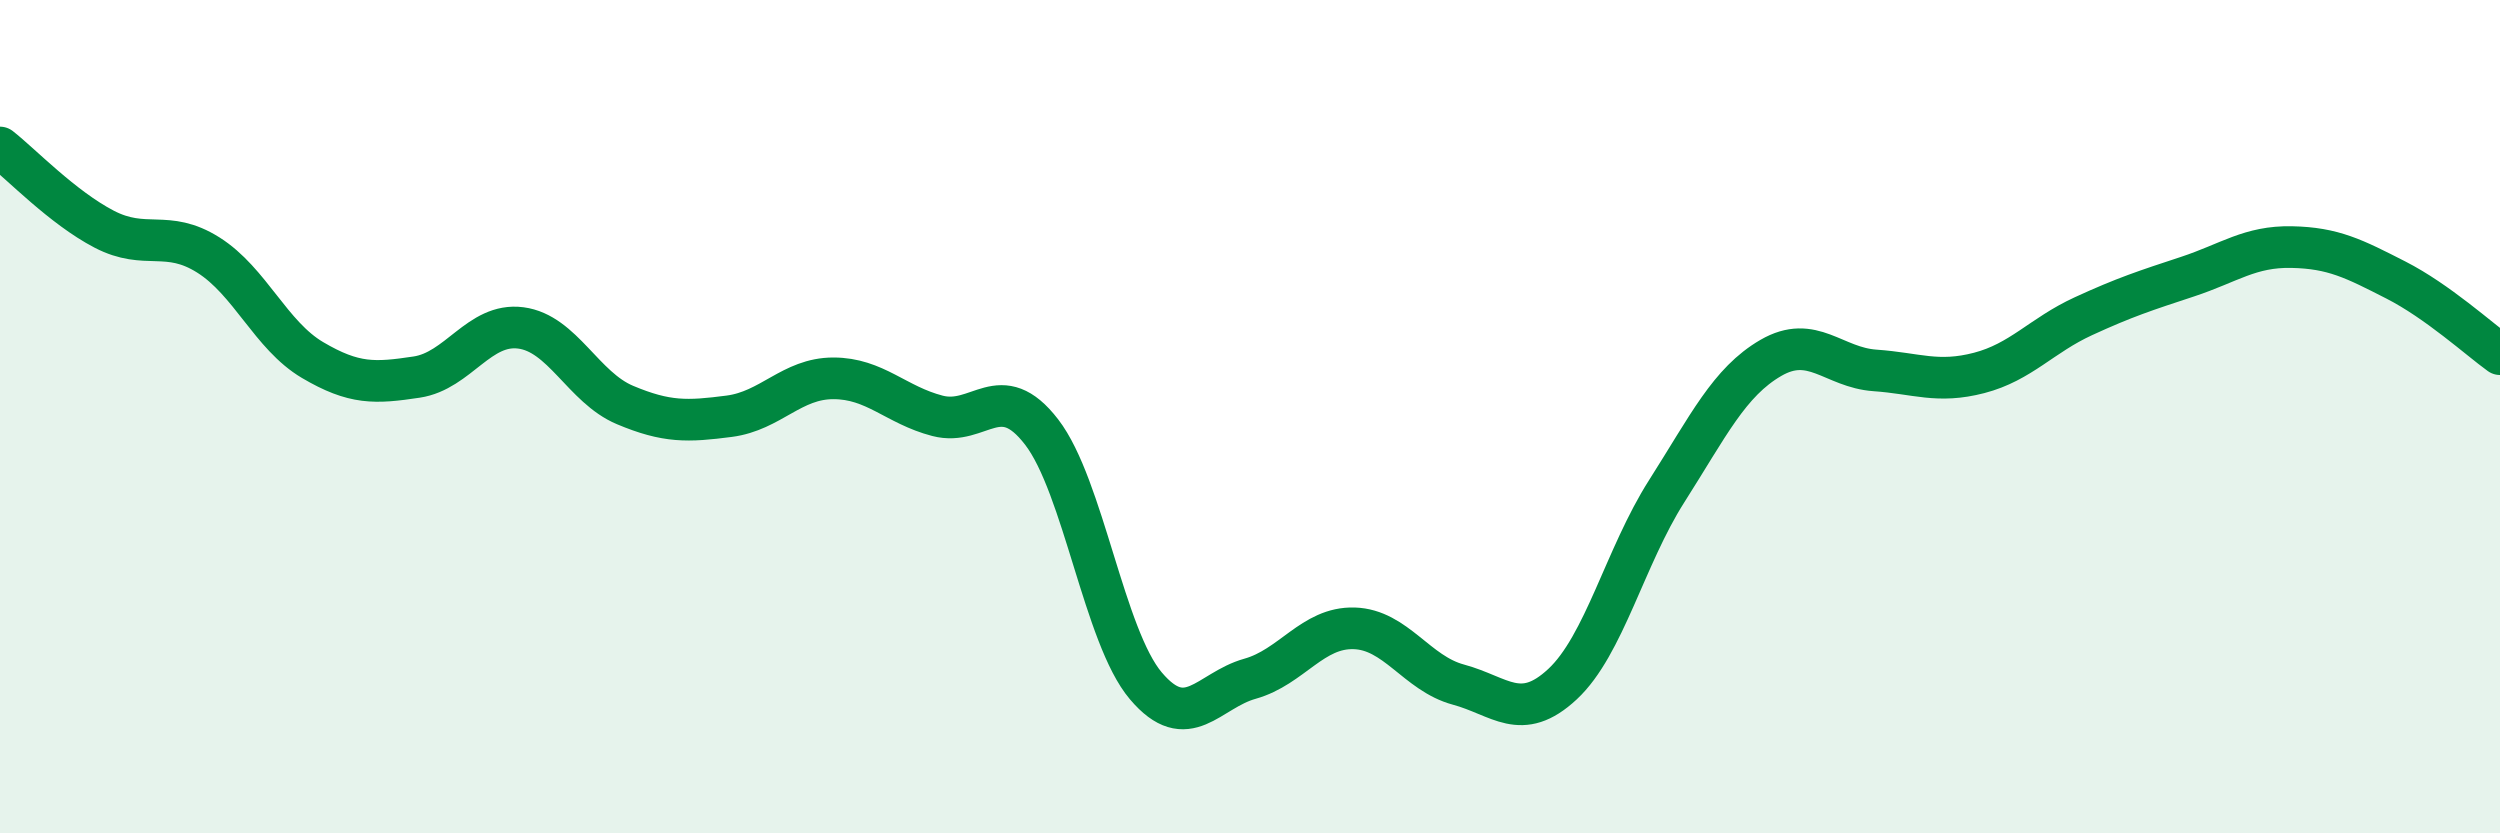
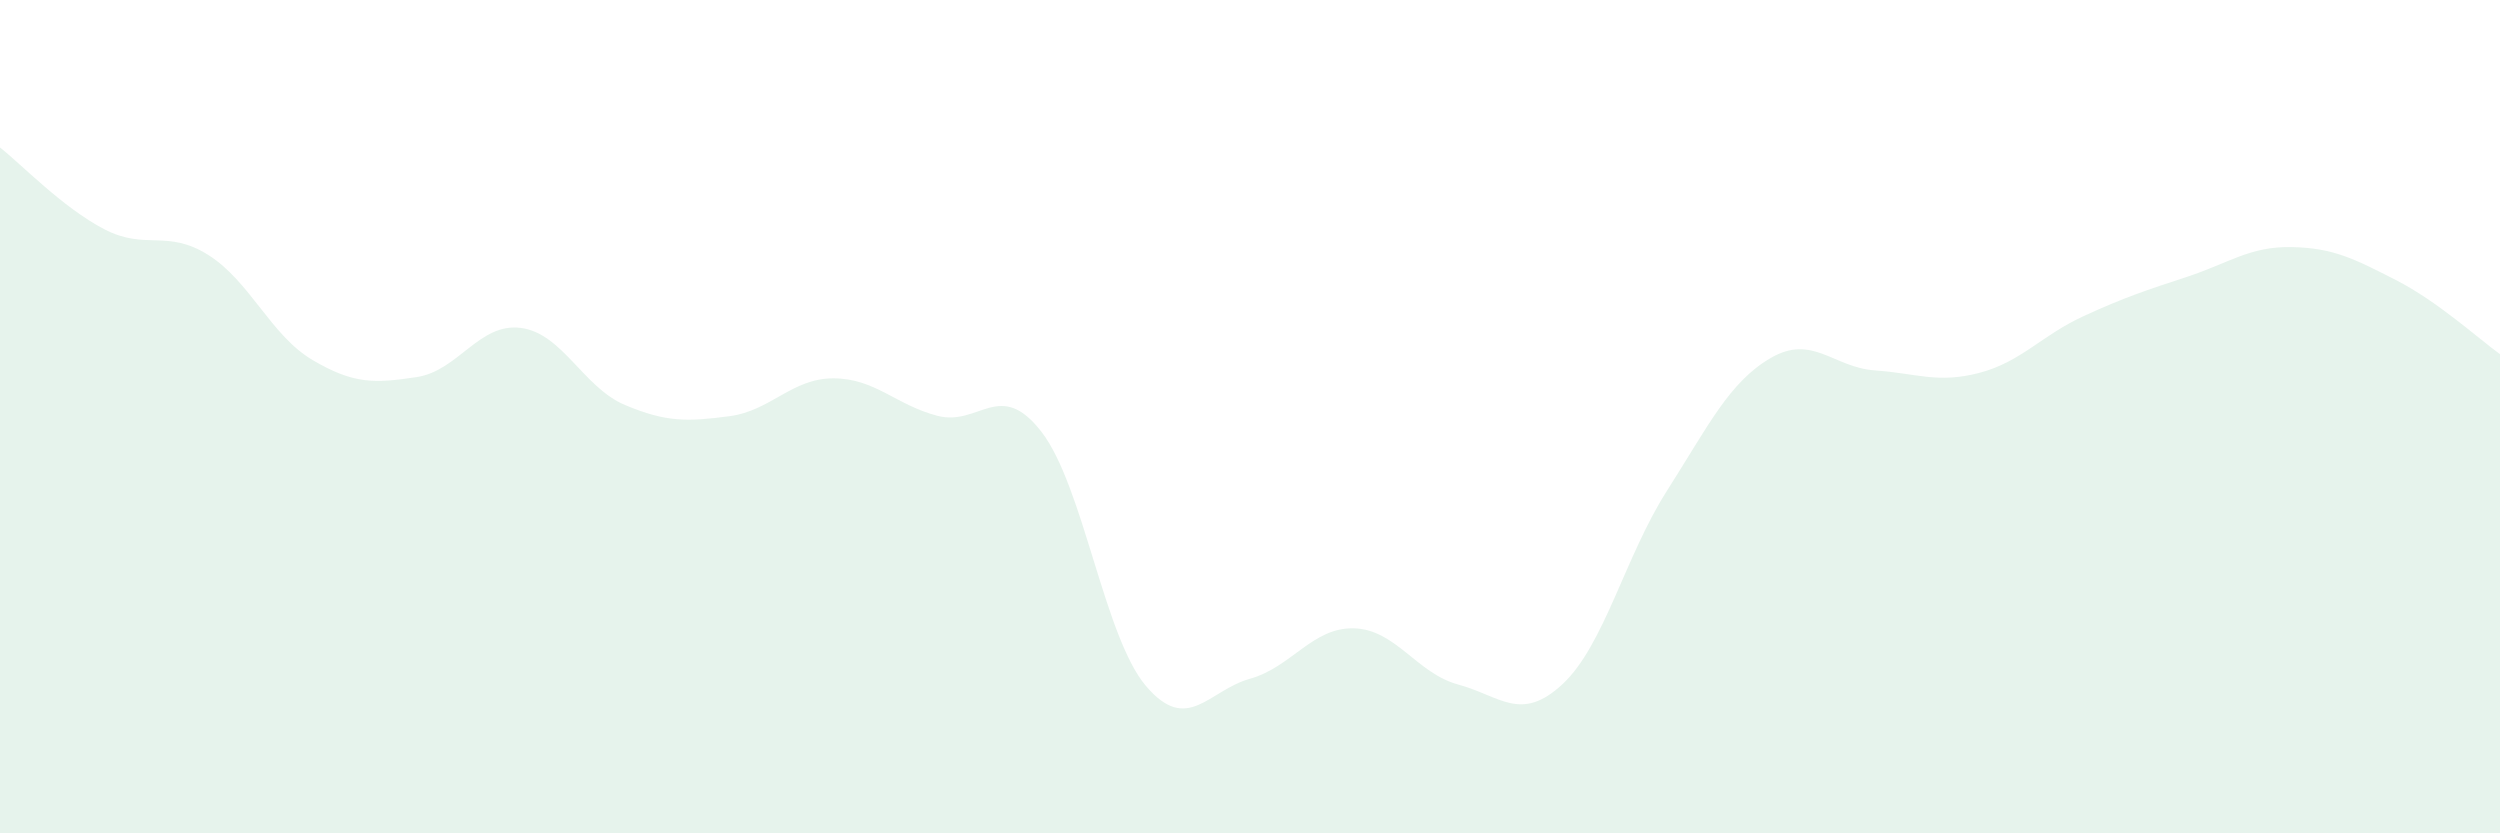
<svg xmlns="http://www.w3.org/2000/svg" width="60" height="20" viewBox="0 0 60 20">
  <path d="M 0,3.54 C 0.5,3.93 1.5,4.98 2.5,5.5 C 3.5,6.02 4,5.49 5,6.12 C 6,6.75 6.5,8.05 7.5,8.64 C 8.5,9.23 9,9.2 10,9.05 C 11,8.9 11.5,7.74 12.5,7.87 C 13.5,8 14,9.3 15,9.72 C 16,10.14 16.5,10.12 17.5,9.99 C 18.5,9.86 19,9.08 20,9.08 C 21,9.08 21.5,9.72 22.5,9.98 C 23.5,10.24 24,9.07 25,10.37 C 26,11.67 26.5,15.28 27.5,16.46 C 28.5,17.64 29,16.57 30,16.29 C 31,16.01 31.5,15.05 32.5,15.08 C 33.5,15.11 34,16.16 35,16.43 C 36,16.7 36.5,17.35 37.5,16.42 C 38.5,15.49 39,13.36 40,11.79 C 41,10.22 41.5,9.17 42.5,8.59 C 43.5,8.01 44,8.82 45,8.89 C 46,8.96 46.5,9.21 47.5,8.95 C 48.5,8.69 49,8.05 50,7.59 C 51,7.13 51.5,6.97 52.5,6.64 C 53.5,6.31 54,5.91 55,5.93 C 56,5.95 56.5,6.21 57.5,6.72 C 58.5,7.23 59.5,8.14 60,8.5L60 20L0 20Z" fill="#008740" opacity="0.1" stroke-linecap="round" stroke-linejoin="round" />
-   <path d="M 0,3.54 C 0.5,3.93 1.5,4.98 2.5,5.5 C 3.5,6.02 4,5.49 5,6.12 C 6,6.75 6.5,8.05 7.5,8.64 C 8.5,9.23 9,9.2 10,9.05 C 11,8.9 11.5,7.74 12.5,7.87 C 13.5,8 14,9.3 15,9.72 C 16,10.14 16.5,10.12 17.5,9.99 C 18.5,9.86 19,9.08 20,9.08 C 21,9.08 21.5,9.72 22.5,9.98 C 23.5,10.24 24,9.07 25,10.37 C 26,11.67 26.5,15.28 27.5,16.46 C 28.5,17.64 29,16.57 30,16.29 C 31,16.01 31.5,15.05 32.5,15.08 C 33.5,15.11 34,16.16 35,16.43 C 36,16.7 36.5,17.35 37.5,16.42 C 38.5,15.49 39,13.36 40,11.79 C 41,10.22 41.5,9.17 42.5,8.59 C 43.5,8.01 44,8.82 45,8.89 C 46,8.96 46.5,9.21 47.5,8.95 C 48.5,8.69 49,8.05 50,7.59 C 51,7.13 51.5,6.97 52.5,6.64 C 53.5,6.31 54,5.91 55,5.93 C 56,5.95 56.5,6.21 57.5,6.72 C 58.5,7.23 59.5,8.14 60,8.5" stroke="#008740" stroke-width="1" fill="none" stroke-linecap="round" stroke-linejoin="round" />
</svg>